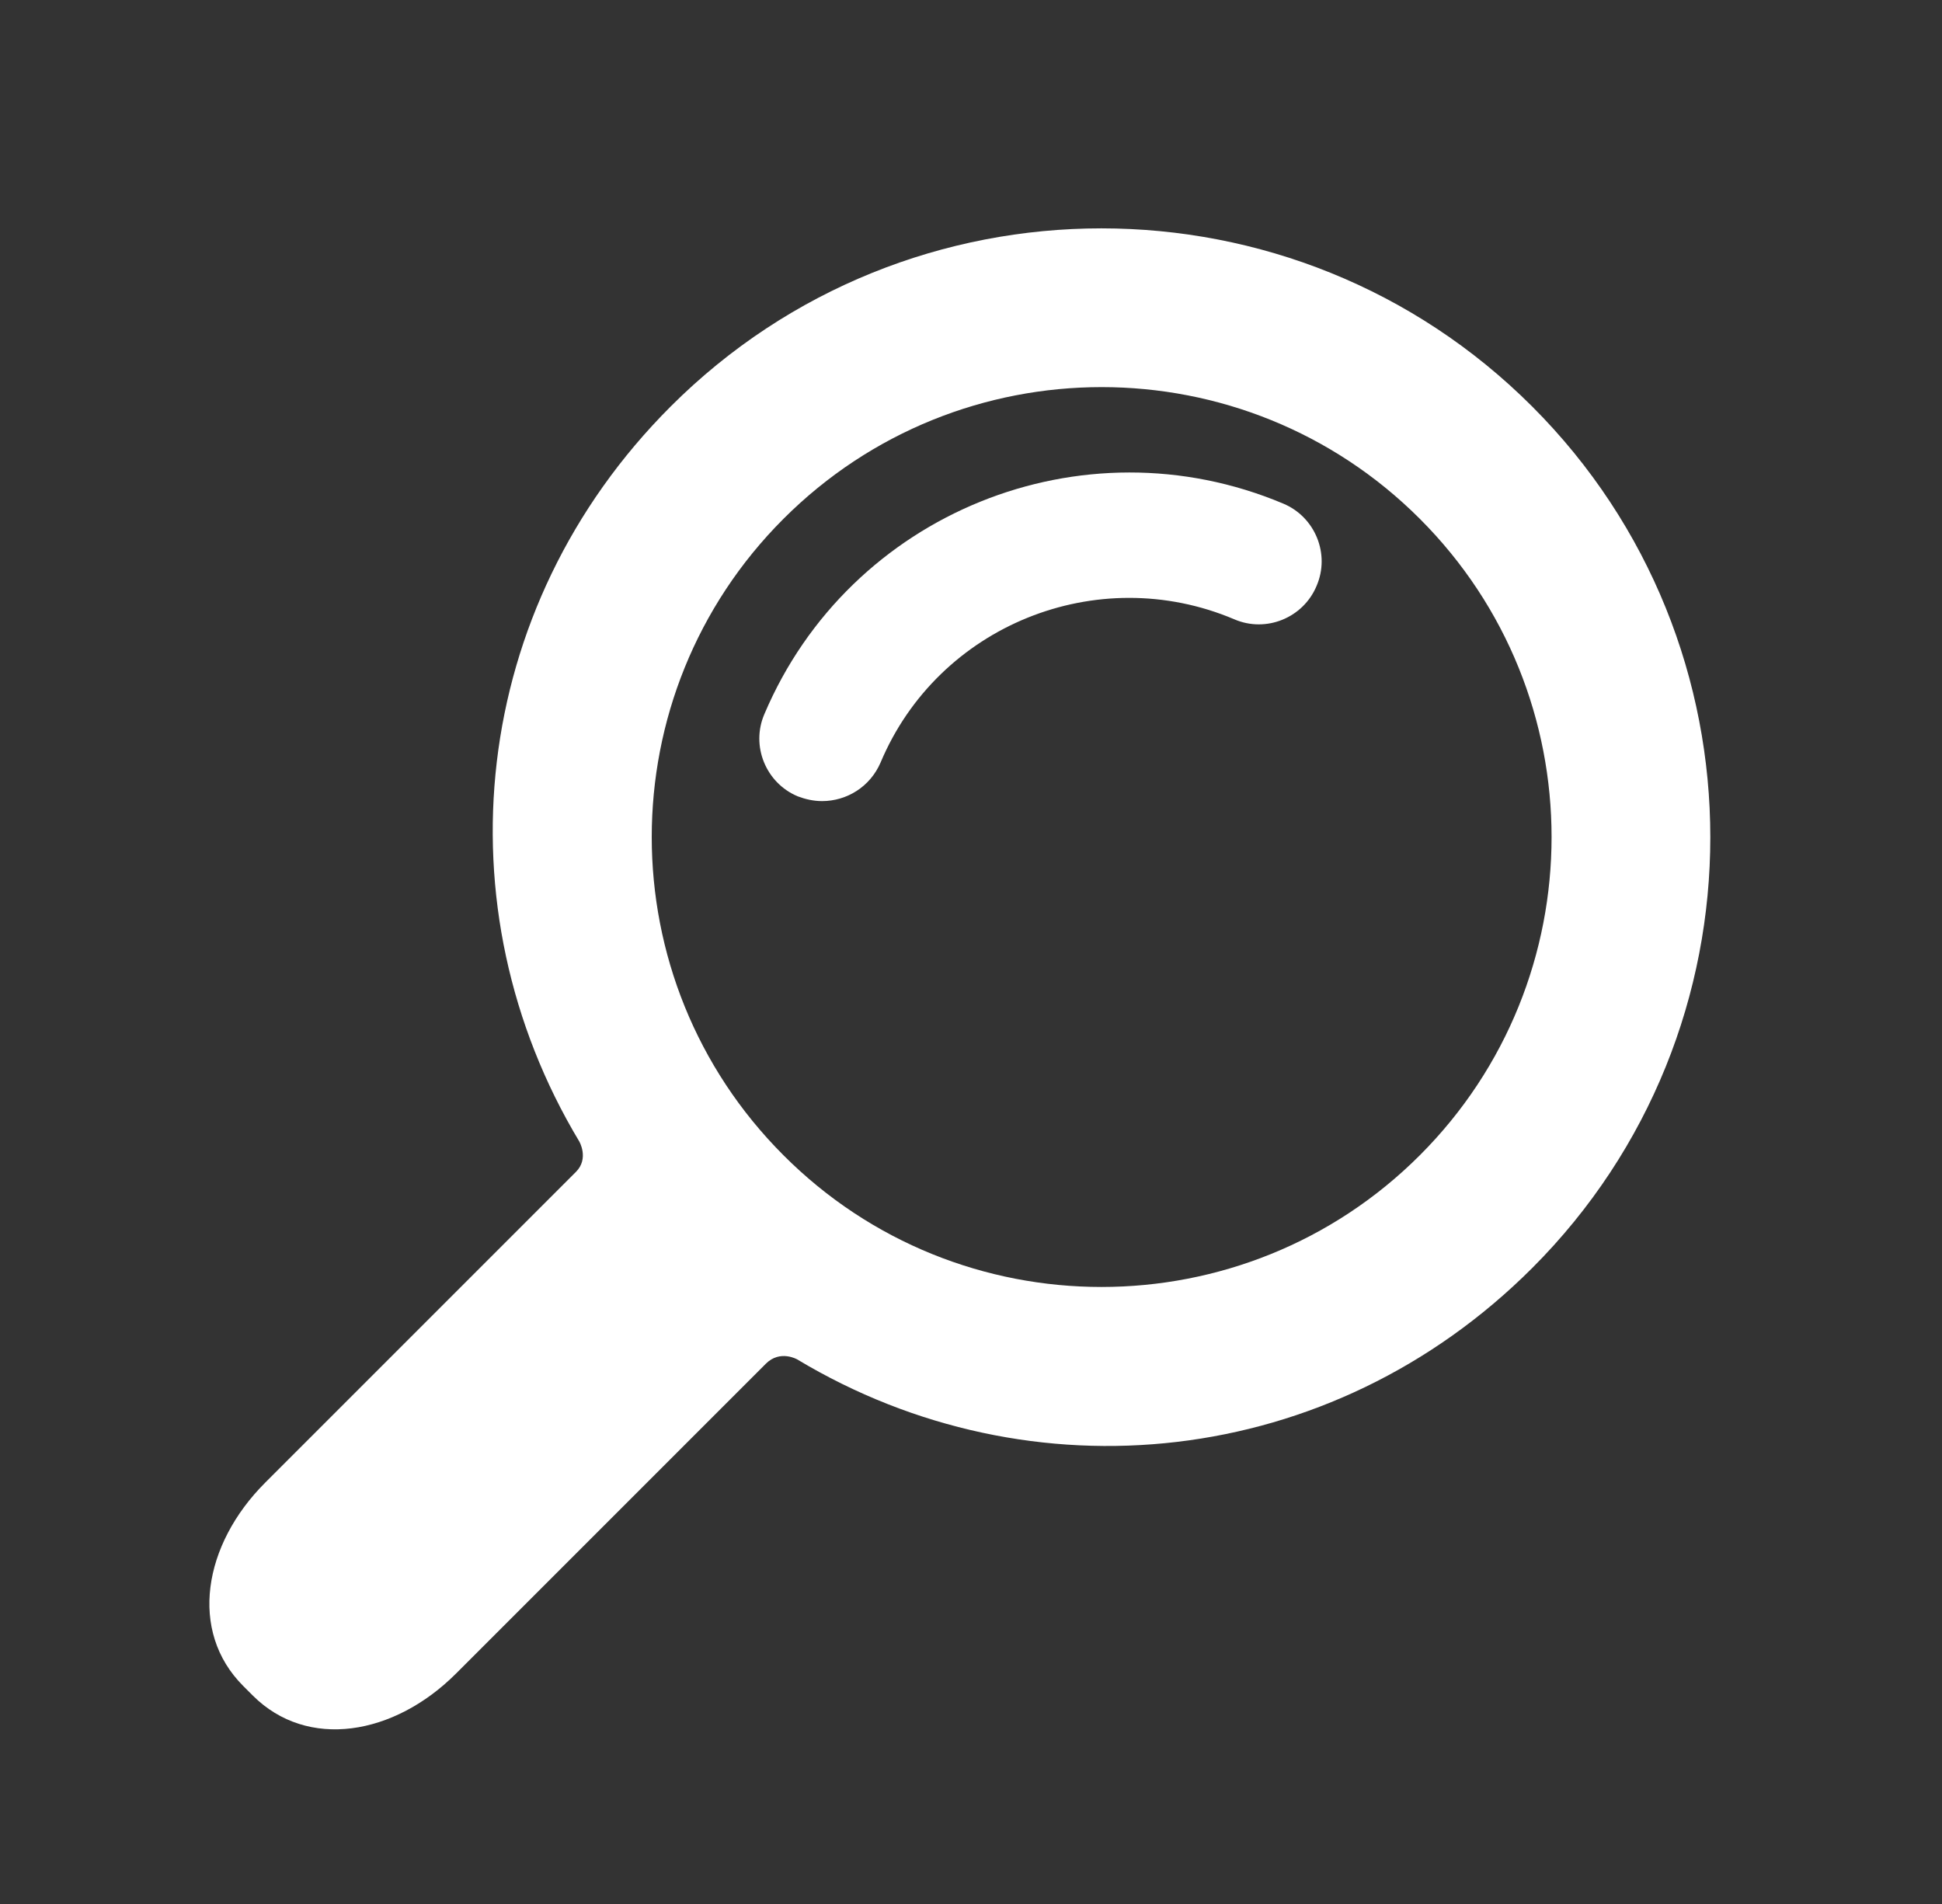
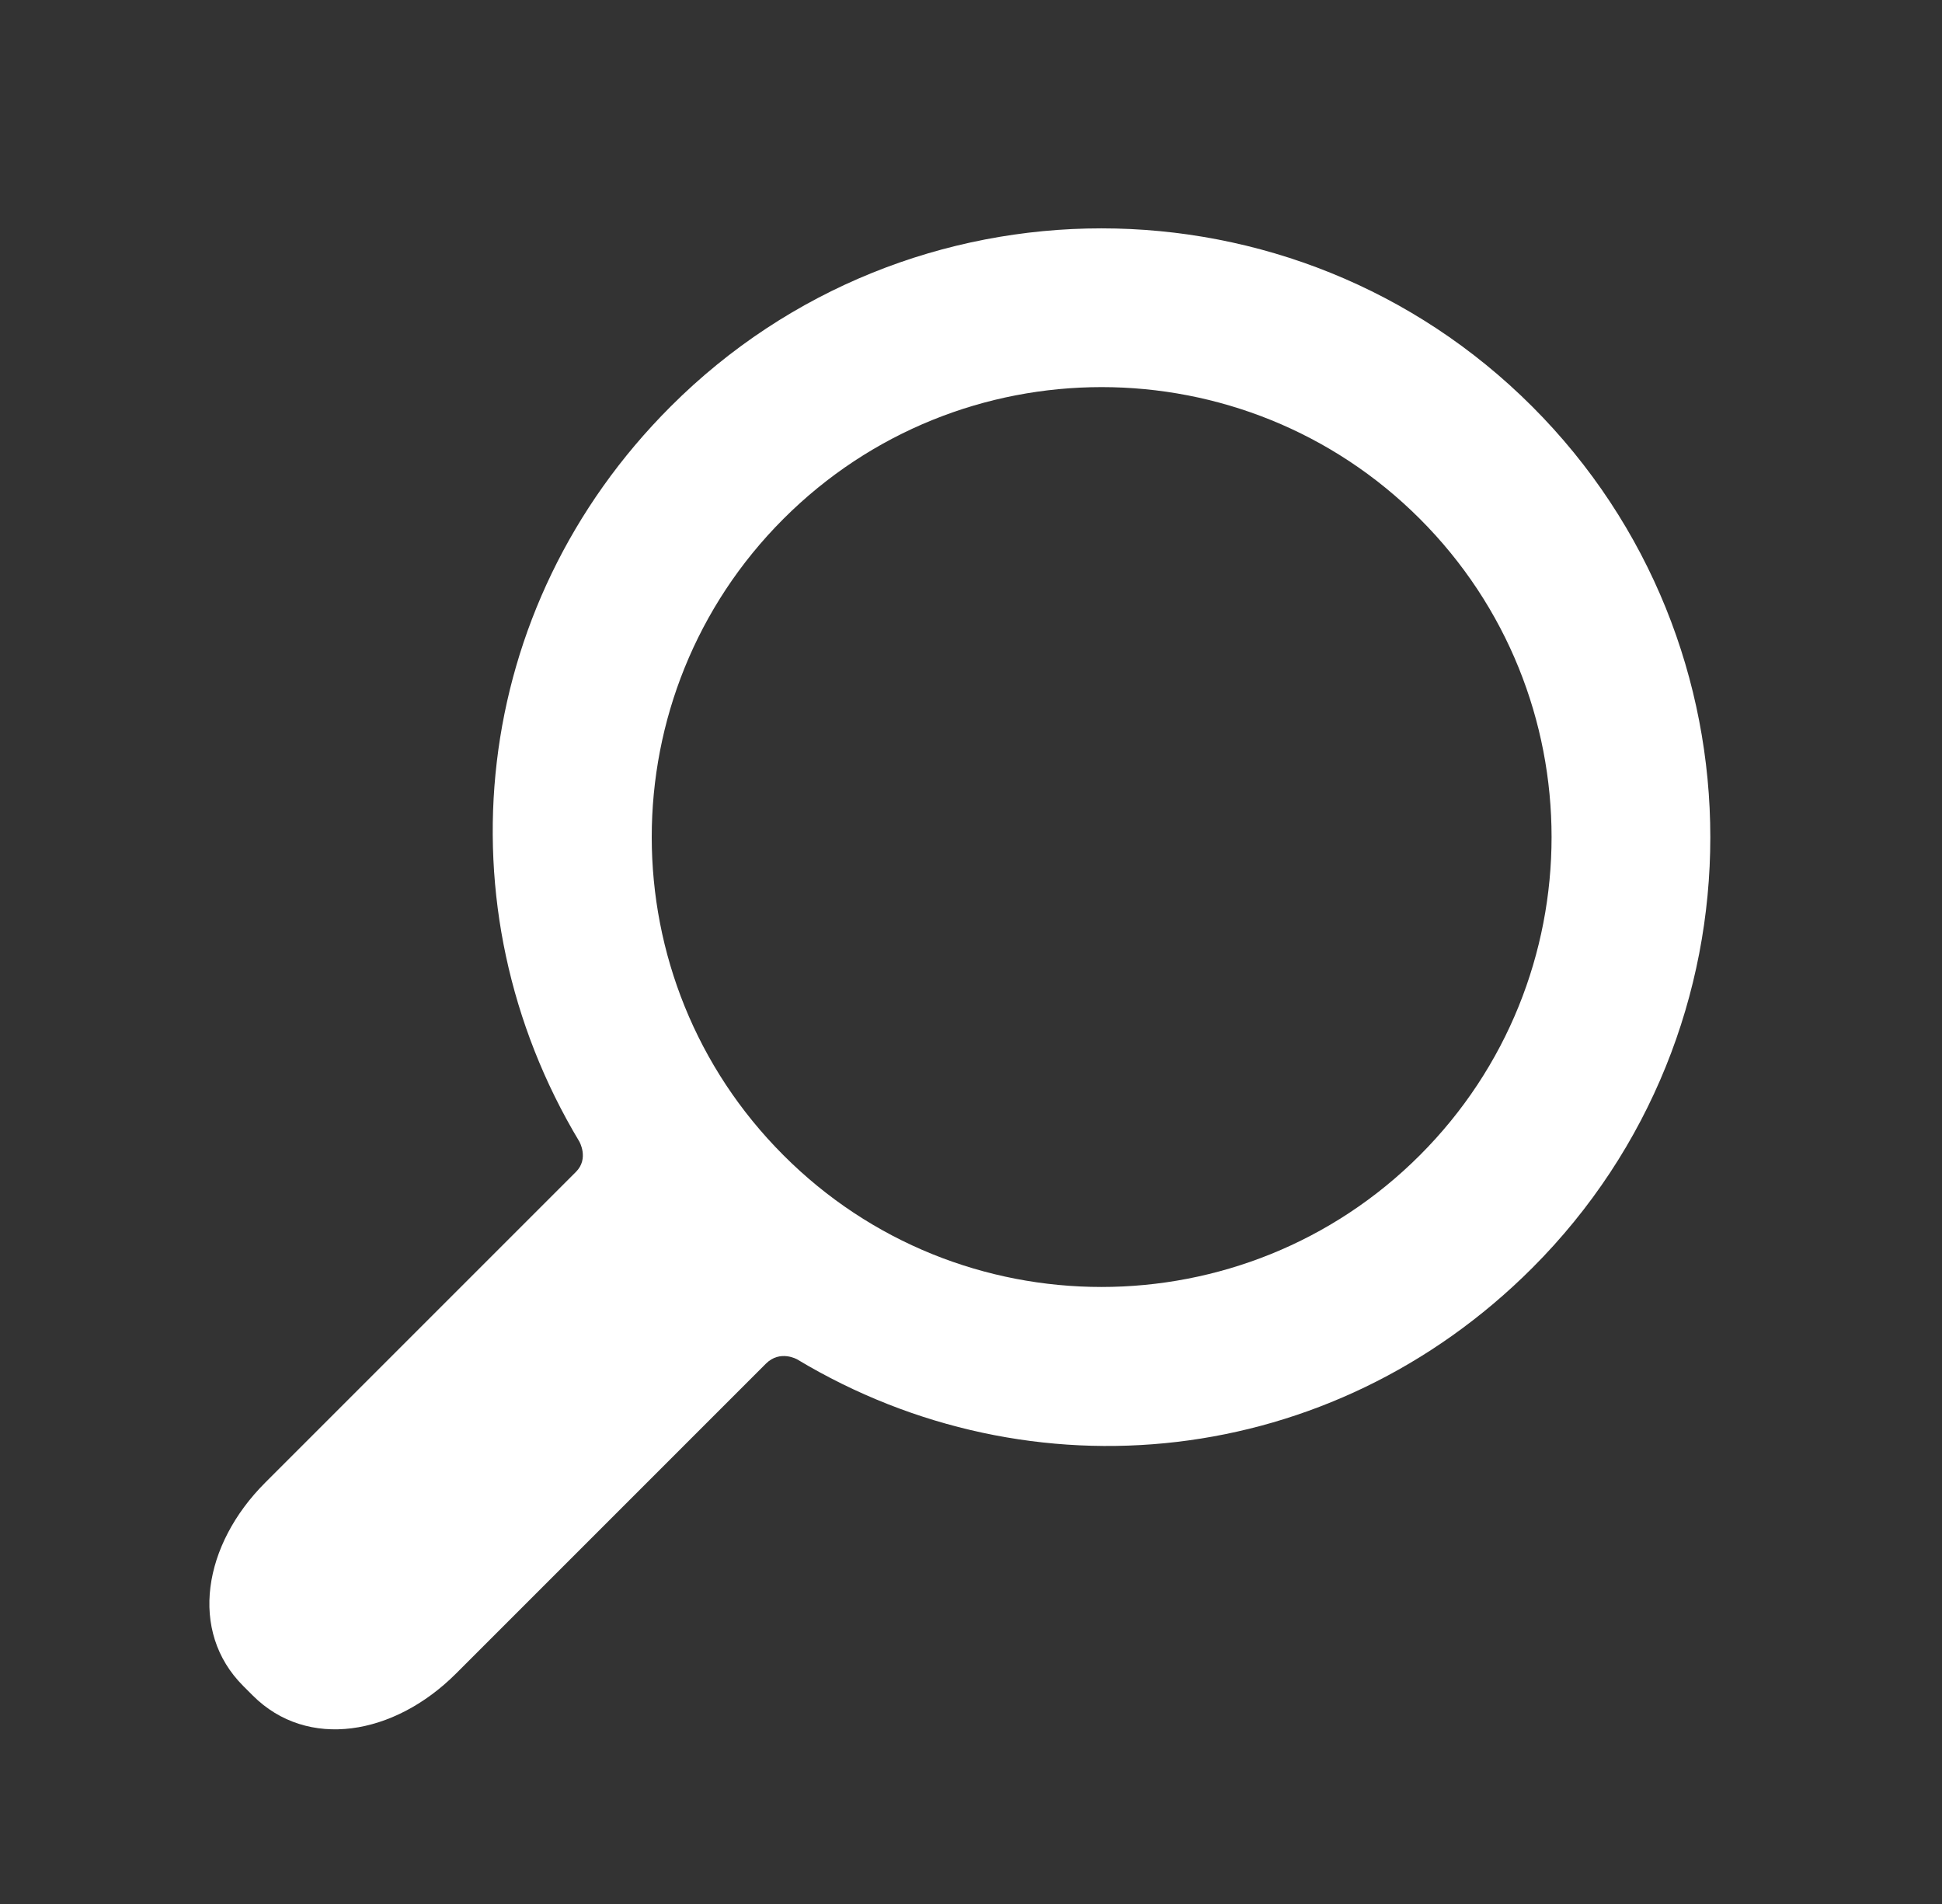
<svg xmlns="http://www.w3.org/2000/svg" version="1.1" id="Ebene_1" x="0px" y="0px" viewBox="0 0 408 400" style="enable-background:new 0 0 408 400;" xml:space="preserve">
  <rect x="0" y="0" width="408" height="400" fill="#333333" stroke="none" />
  <style type="text/css">
	.st0{fill:#FFFFFF;}
</style>
  <g>
-     <path class="st0" d="M321.9,266.4c49.9-49.9,49.9-131.1,0-181c-49.9-49.9-131.1-49.9-181,0c-42.3,42.3-48.7,105.3-19.2,154.4   c0,0,2.1,3.6-0.7,6.4l-65.3,65.3c-13,13-16.1,31.2-4.6,42.7l2,2c11.5,11.5,29.7,8.4,42.7-4.6l65.1-65.1c3-3,6.6-0.9,6.6-0.9   C216.6,315.1,279.6,308.7,321.9,266.4L321.9,266.4z M164.6,242.7c-36.9-36.9-36.9-96.8,0-133.7c36.9-36.9,96.8-36.9,133.7,0   c36.9,36.9,36.9,96.8,0,133.7S201.4,279.6,164.6,242.7L164.6,242.7z" />
-     <path class="st0" d="M172.7,168.3c-1.8,0-3.5-0.4-5.1-1c-6.7-2.8-9.9-10.6-7-17.3c17.9-42.2,66.7-62,109-44.2   c6.7,2.8,9.9,10.6,7,17.3c-2.8,6.7-10.6,9.9-17.3,7c-28.8-12.2-62.2,1.3-74.3,30.1C182.8,165.3,177.9,168.3,172.7,168.3   L172.7,168.3z" />
+     <path class="st0" d="M321.9,266.4c49.9-49.9,49.9-131.1,0-181c-49.9-49.9-131.1-49.9-181,0c-42.3,42.3-48.7,105.3-19.2,154.4   c0,0,2.1,3.6-0.7,6.4l-65.3,65.3c-13,13-16.1,31.2-4.6,42.7l2,2c11.5,11.5,29.7,8.4,42.7-4.6l65.1-65.1c3-3,6.6-0.9,6.6-0.9   C216.6,315.1,279.6,308.7,321.9,266.4z M164.6,242.7c-36.9-36.9-36.9-96.8,0-133.7c36.9-36.9,96.8-36.9,133.7,0   c36.9,36.9,36.9,96.8,0,133.7S201.4,279.6,164.6,242.7L164.6,242.7z" />
  </g>
</svg>